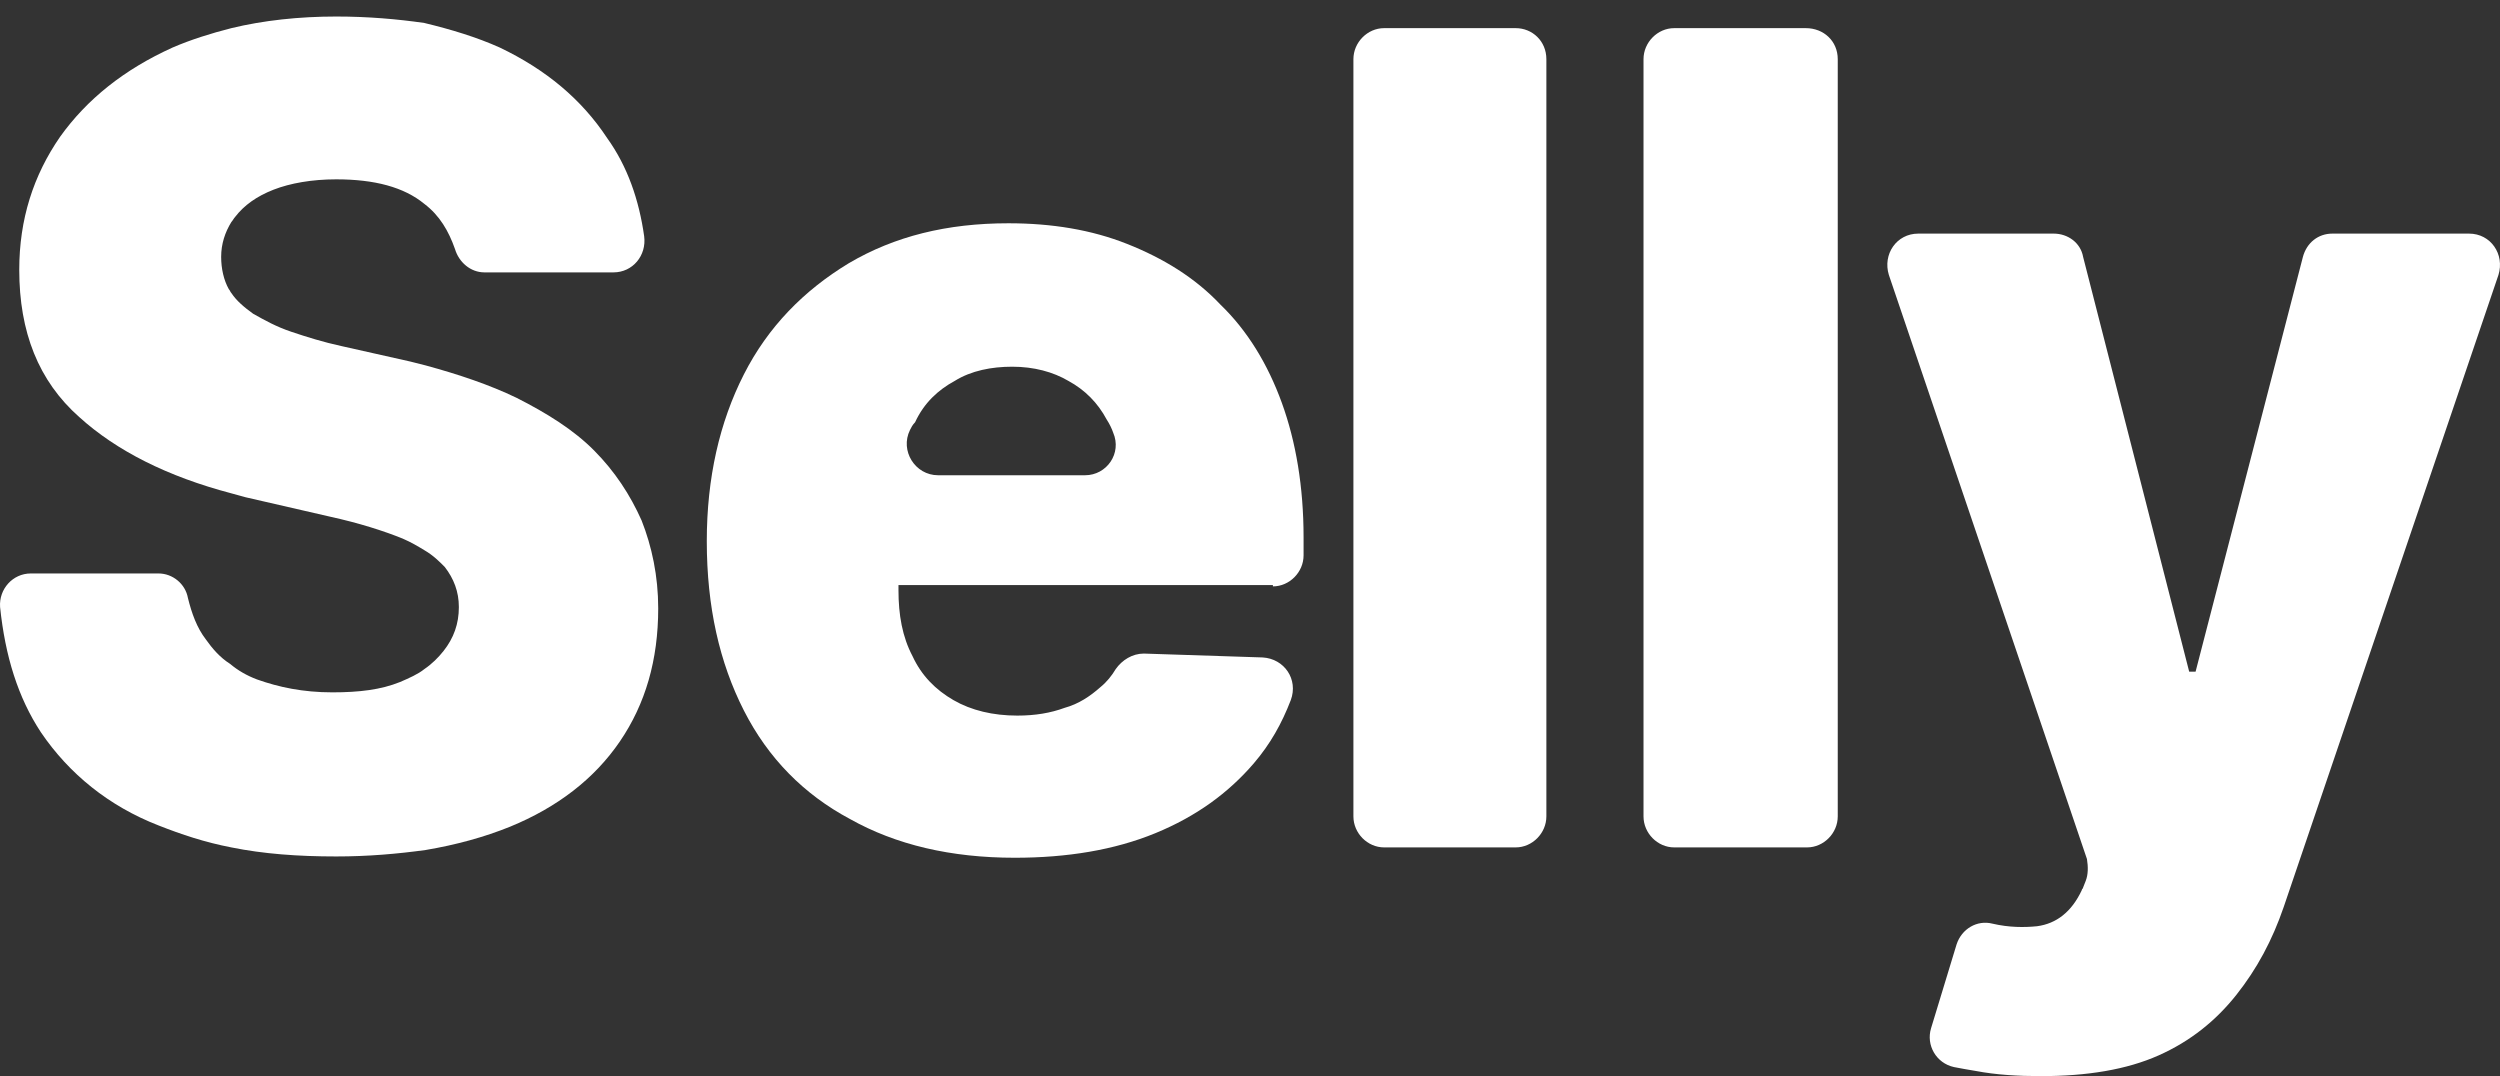
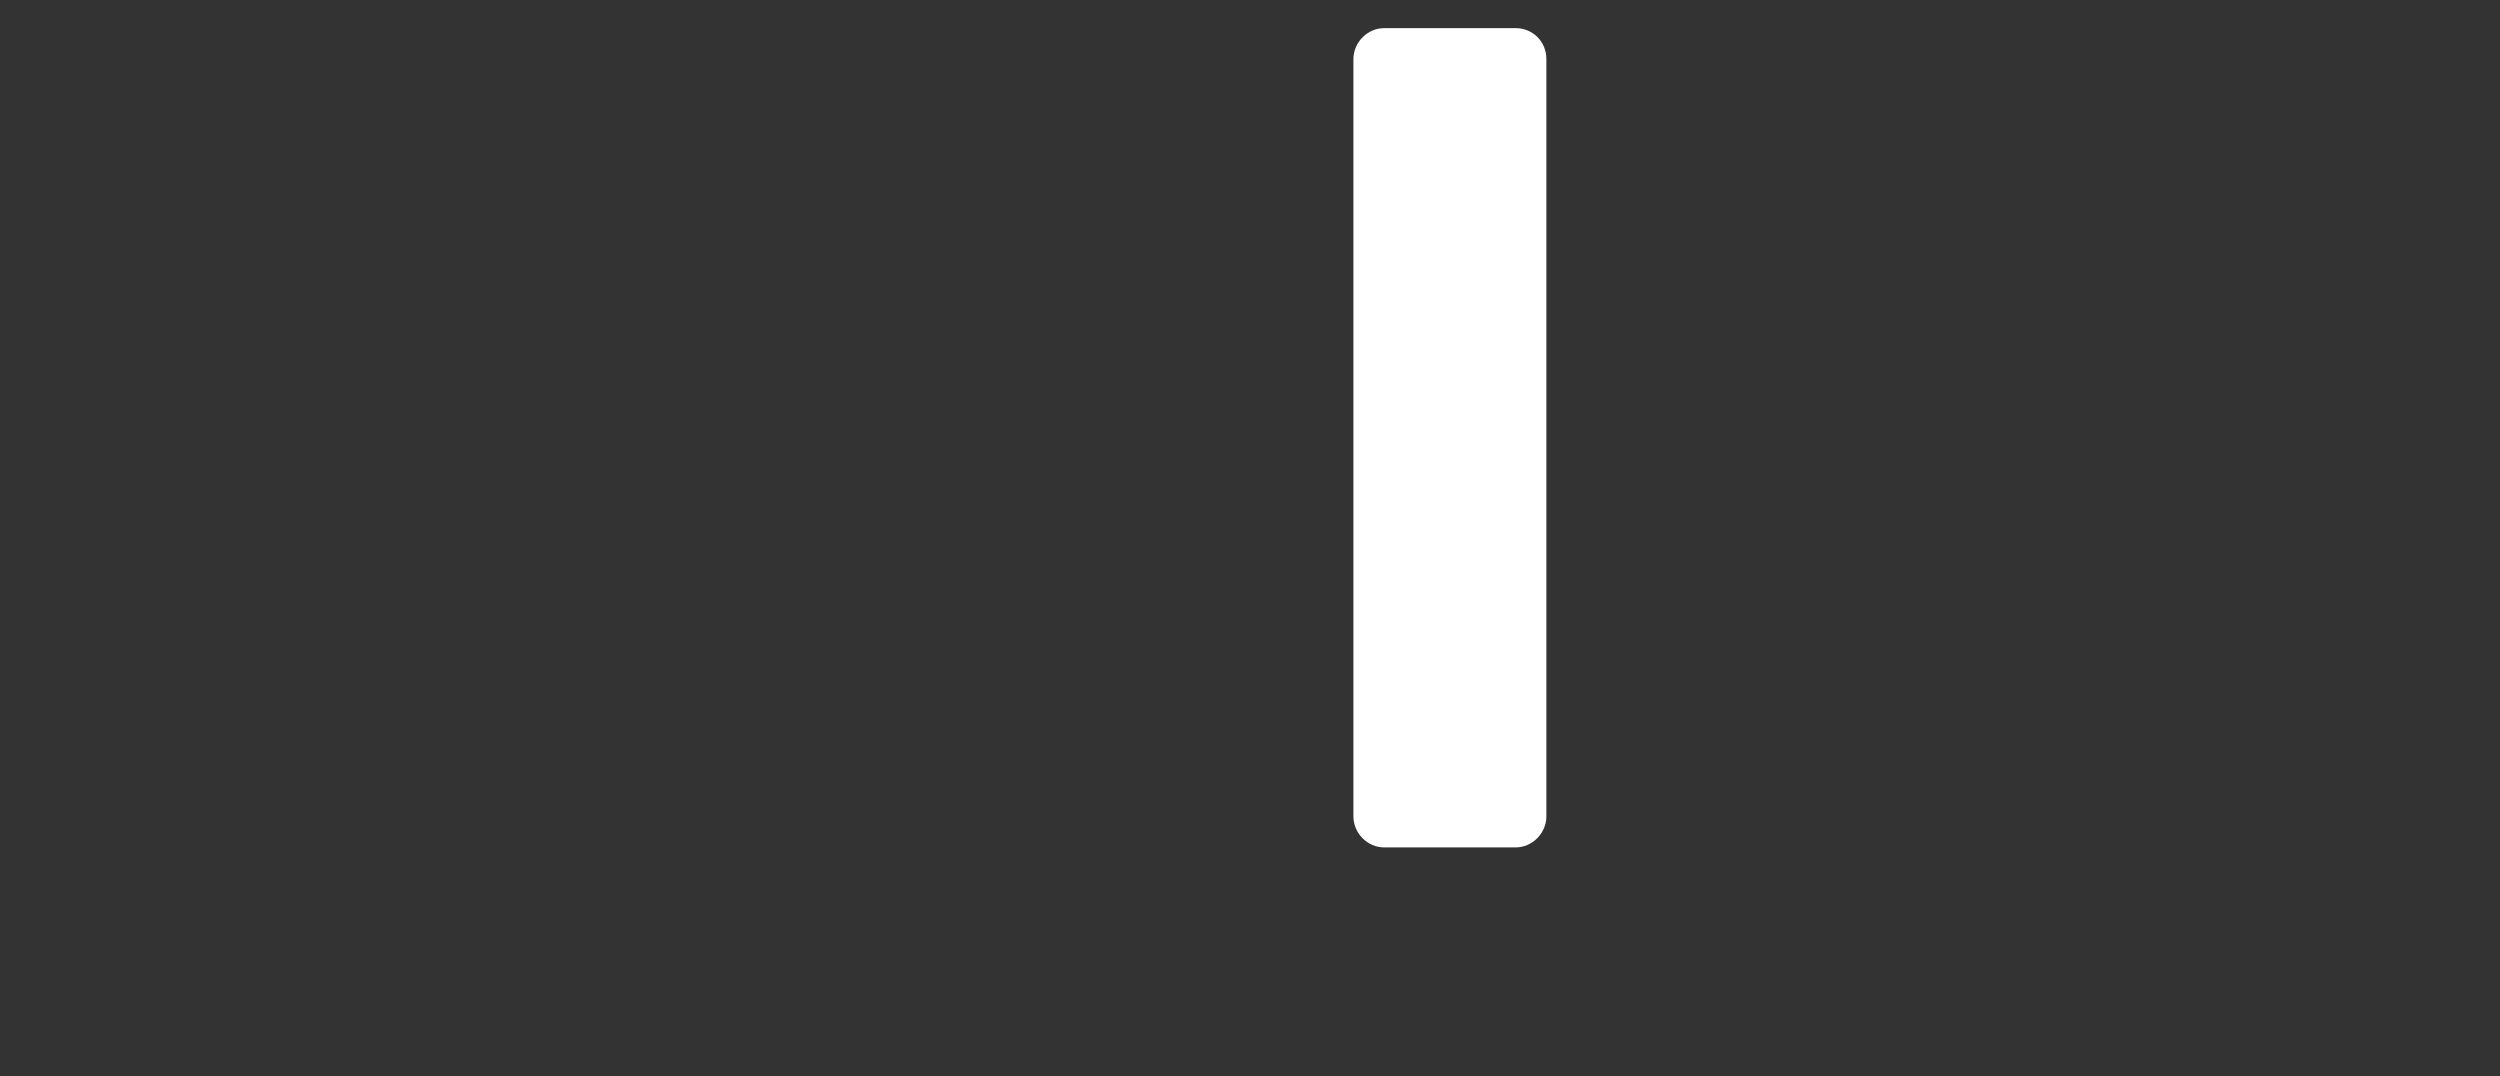
<svg xmlns="http://www.w3.org/2000/svg" width="151" height="65" viewBox="0 0 151 65" fill="none">
  <rect x="0" y="0" width="151" height="65" fill="#333333" stroke="none" />
-   <path d="M38.753 31.437C38.058 29.876 37.132 28.471 35.897 27.223C34.662 25.974 33.041 24.959 31.189 24.023C29.568 23.242 27.715 22.618 25.708 22.071C25.399 21.993 25.091 21.915 24.782 21.837L20.614 20.901C19.533 20.666 18.53 20.354 17.604 20.042C16.677 19.73 15.983 19.34 15.288 18.949C14.748 18.559 14.284 18.169 13.976 17.701C13.899 17.622 13.899 17.544 13.821 17.466C13.513 16.92 13.358 16.218 13.358 15.515C13.358 14.735 13.59 14.032 13.976 13.408C14.053 13.33 14.13 13.174 14.207 13.096C14.748 12.393 15.52 11.847 16.523 11.457C17.526 11.066 18.839 10.832 20.305 10.832C22.621 10.832 24.396 11.3 25.631 12.315C26.557 13.018 27.098 13.954 27.483 15.047C27.715 15.827 28.41 16.452 29.259 16.452H37.055C38.213 16.452 39.062 15.437 38.907 14.266C38.599 12.081 37.904 10.052 36.669 8.335C35.125 5.993 32.964 4.198 30.185 2.871C28.796 2.247 27.252 1.779 25.631 1.388C24.01 1.154 22.235 0.998 20.305 0.998C18.067 0.998 15.905 1.232 13.976 1.7C12.741 2.013 11.506 2.403 10.425 2.871C7.492 4.198 5.254 5.993 3.633 8.257C2.012 10.598 1.163 13.252 1.163 16.296C1.163 20.042 2.32 23.008 4.79 25.193C7.029 27.223 10.116 28.783 13.976 29.798C14.284 29.876 14.516 29.954 14.825 30.032L19.919 31.203C21.695 31.593 23.161 32.062 24.319 32.53C24.859 32.764 25.245 32.998 25.631 33.232C26.171 33.544 26.557 33.935 26.866 34.247C27.406 34.949 27.715 35.73 27.715 36.666C27.715 37.681 27.406 38.539 26.789 39.32C26.48 39.71 26.094 40.1 25.631 40.413C25.245 40.725 24.705 40.959 24.165 41.193C23.007 41.661 21.695 41.818 20.074 41.818C18.298 41.818 16.832 41.505 15.52 41.037C14.902 40.803 14.362 40.491 13.899 40.1C13.281 39.71 12.818 39.164 12.432 38.618C11.892 37.915 11.583 37.057 11.351 36.12C11.197 35.261 10.425 34.637 9.576 34.637H1.857C0.777 34.637 -0.072 35.574 0.005 36.666C0.314 39.632 1.085 42.13 2.475 44.237C4.173 46.735 6.566 48.686 9.576 49.857C10.966 50.403 12.355 50.871 13.976 51.184C15.905 51.574 17.989 51.73 20.305 51.73C22.235 51.73 24.01 51.574 25.708 51.34C27.561 51.027 29.259 50.559 30.803 49.935C33.658 48.764 35.897 47.047 37.441 44.783C38.984 42.52 39.756 39.866 39.756 36.744C39.756 34.793 39.37 32.998 38.753 31.437Z" fill="white" />
-   <path d="M76.883 35.418C77.887 35.418 78.736 34.559 78.736 33.544V32.452C78.736 29.408 78.273 26.676 77.424 24.335C76.575 21.993 75.34 19.964 73.719 18.403C72.175 16.764 70.245 15.593 68.084 14.735C65.923 13.876 63.53 13.486 60.906 13.486C57.201 13.486 54.036 14.266 51.257 15.905C48.556 17.544 46.395 19.73 44.928 22.618C43.461 25.505 42.69 28.861 42.69 32.686C42.69 36.666 43.461 40.022 44.928 42.91C46.395 45.798 48.556 47.983 51.334 49.466C54.113 51.027 57.432 51.808 61.292 51.808C64.456 51.808 67.312 51.34 69.782 50.325C72.252 49.31 74.182 47.905 75.726 46.11C76.729 44.94 77.424 43.691 77.964 42.286C78.427 41.037 77.578 39.788 76.266 39.71L69.088 39.476C68.393 39.476 67.775 39.866 67.389 40.413C67.158 40.803 66.849 41.193 66.463 41.505C65.846 42.052 65.151 42.52 64.302 42.754C63.453 43.066 62.527 43.222 61.446 43.222C59.98 43.222 58.667 42.91 57.587 42.286C56.506 41.661 55.657 40.803 55.117 39.632C54.499 38.462 54.268 37.135 54.268 35.652V35.34H76.883V35.418ZM57.664 23.008C58.667 22.383 59.902 22.149 61.137 22.149C62.45 22.149 63.607 22.462 64.534 23.008C65.537 23.554 66.309 24.335 66.849 25.349C67.004 25.583 67.158 25.896 67.235 26.13C67.775 27.378 66.849 28.705 65.537 28.705H56.66C55.271 28.705 54.345 27.222 54.962 25.974C55.039 25.818 55.117 25.662 55.271 25.505C55.811 24.335 56.66 23.554 57.664 23.008Z" fill="white" />
  <path d="M93.401 3.574V49.31C93.401 50.325 92.552 51.183 91.549 51.183H83.599C82.595 51.183 81.746 50.325 81.746 49.31V3.574C81.746 2.559 82.595 1.7 83.599 1.7H91.549C92.552 1.7 93.401 2.481 93.401 3.574Z" fill="white" />
-   <path d="M111 3.574V49.31C111 50.325 110.151 51.183 109.148 51.183H101.12C100.117 51.183 99.268 50.325 99.268 49.31V3.574C99.268 2.559 100.117 1.7 101.12 1.7H109.07C110.151 1.7 111 2.481 111 3.574Z" fill="white" />
-   <path d="M123.273 64.998C121.884 64.998 120.571 64.92 119.336 64.686C118.873 64.608 118.41 64.53 118.024 64.452C116.944 64.218 116.326 63.125 116.635 62.11L118.179 57.037C118.487 56.101 119.414 55.554 120.34 55.788C121.343 56.023 122.269 56.023 123.041 55.944C124.199 55.788 125.125 55.086 125.743 53.759C125.743 53.681 125.82 53.681 125.82 53.603L125.974 53.213C126.129 52.823 126.129 52.354 126.052 51.886L114.088 16.608C113.702 15.359 114.551 14.11 115.863 14.11H124.045C124.894 14.11 125.666 14.657 125.82 15.515L132.227 40.569H132.613L139.096 15.515C139.328 14.657 140.023 14.11 140.872 14.11H149.131C150.443 14.11 151.292 15.359 150.906 16.608L137.939 54.774C137.244 56.803 136.318 58.52 135.083 60.081C133.848 61.642 132.304 62.891 130.374 63.749C128.444 64.608 126.052 64.998 123.273 64.998Z" fill="white" />
</svg>